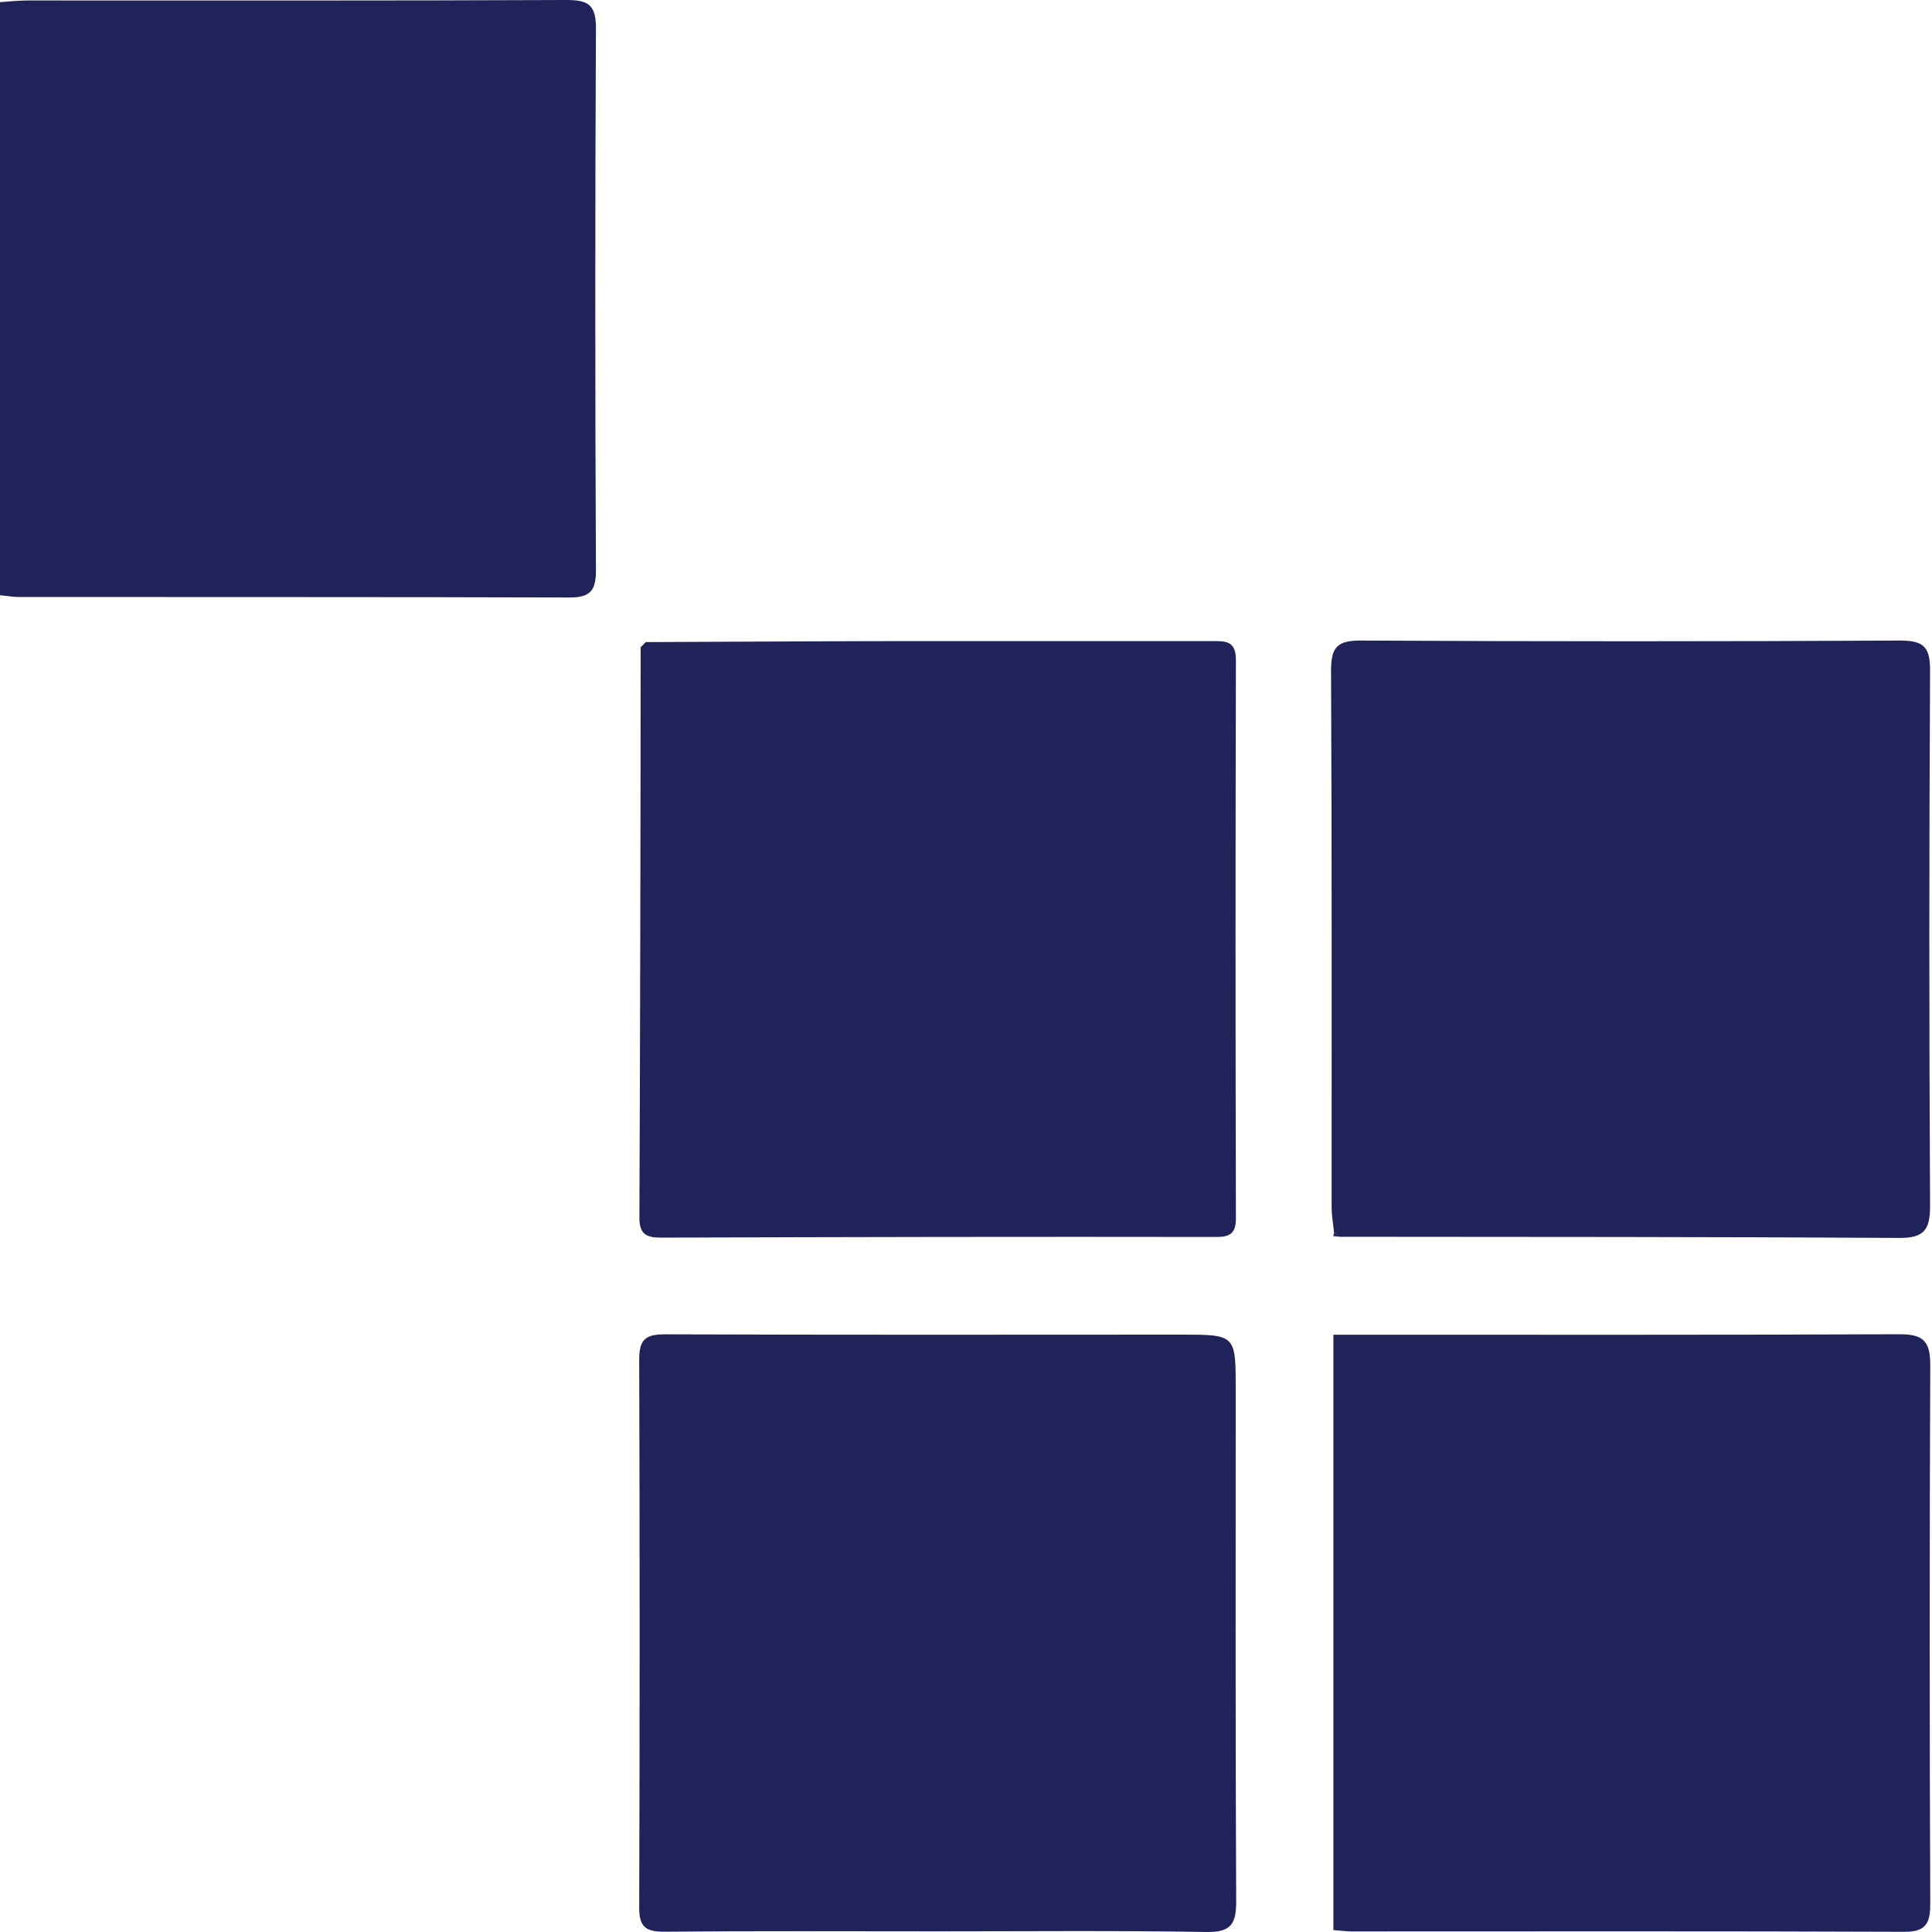
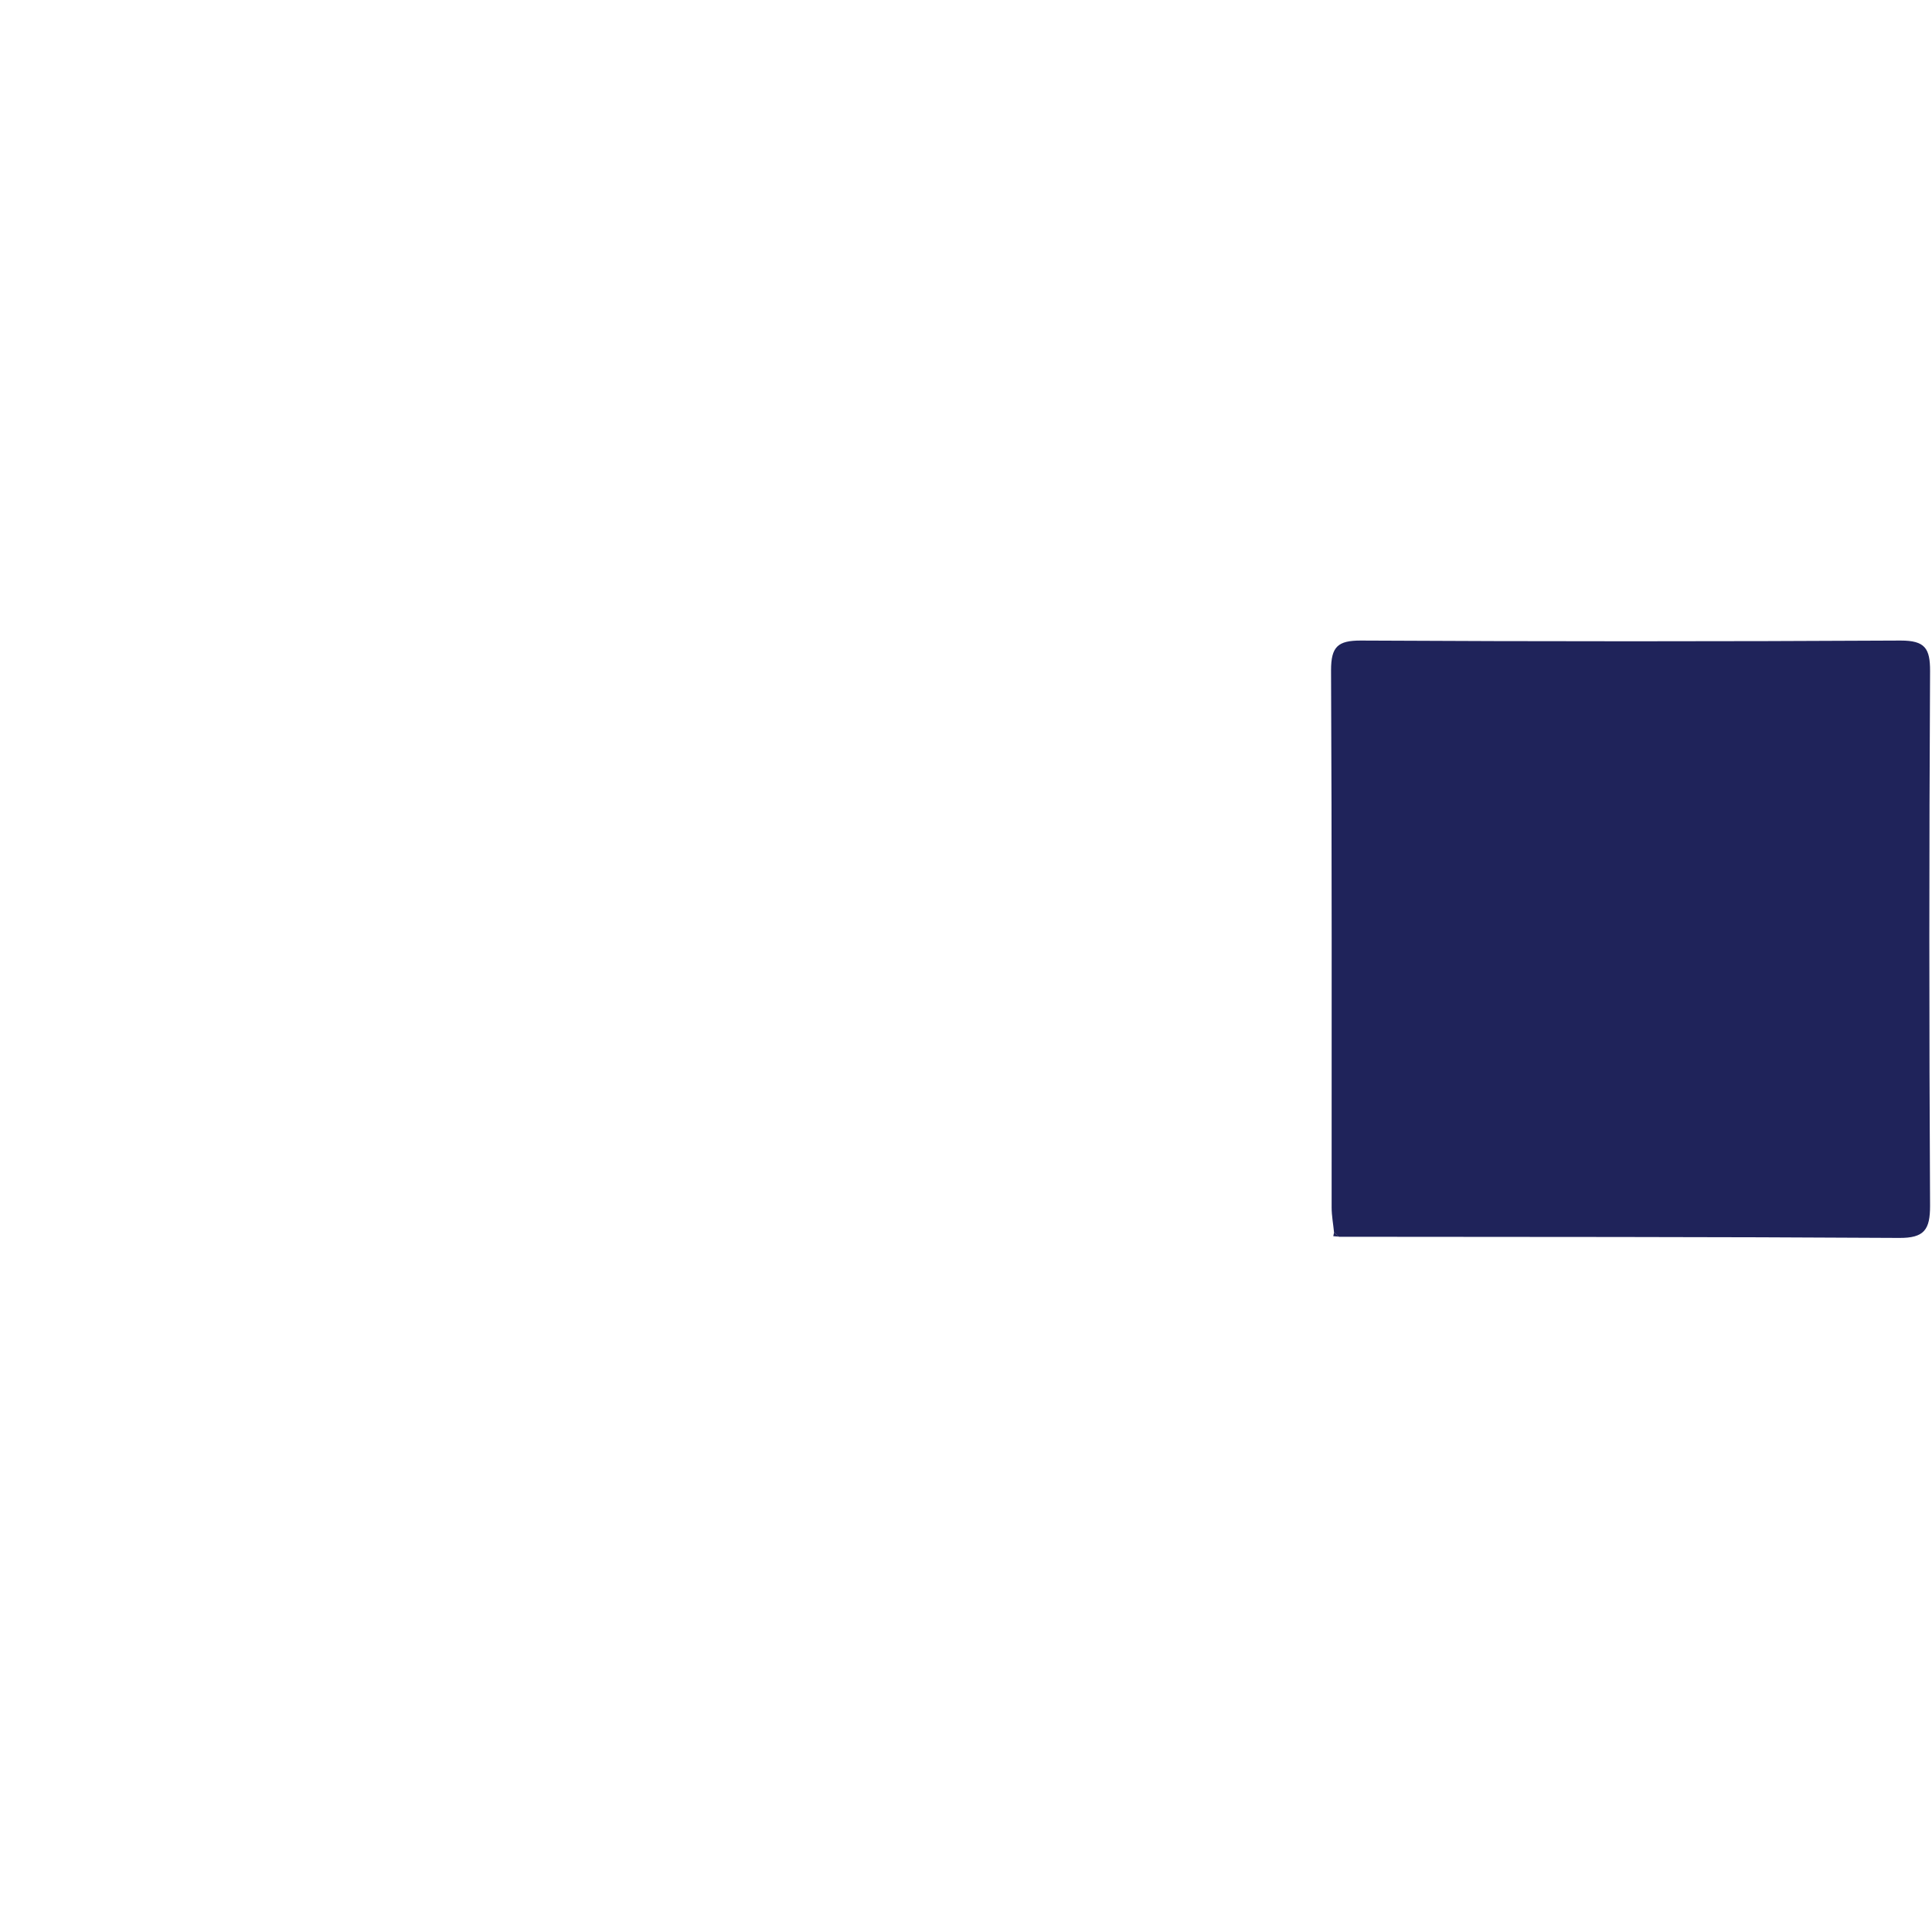
<svg xmlns="http://www.w3.org/2000/svg" width="20" height="20" viewBox="0 0 20 20" fill="none">
  <path d="M13.81 12.759C13.802 12.673 13.785 12.586 13.785 12.499C13.785 10.646 13.788 8.793 13.779 6.939C13.779 6.695 13.848 6.63 14.089 6.631C15.953 6.641 17.815 6.641 19.676 6.631C19.927 6.631 19.981 6.711 19.98 6.948C19.97 8.792 19.97 10.637 19.98 12.482C19.98 12.728 19.922 12.817 19.659 12.815C17.727 12.803 15.794 12.805 13.862 12.803L13.81 12.759Z" fill="#1F235A" />
-   <path d="M13.803 19.98V13.817H14.079C15.941 13.817 17.803 13.82 19.666 13.812C19.909 13.812 19.982 13.884 19.982 14.129C19.974 15.982 19.974 17.835 19.982 19.689C19.982 19.882 19.961 19.999 19.718 19.998C17.804 19.99 15.889 19.994 13.974 19.994C13.925 19.992 13.881 19.986 13.803 19.98Z" fill="#1F235A" />
-   <path d="M9.719 19.993C8.77 19.993 7.82 19.988 6.871 19.997C6.672 19.997 6.616 19.936 6.617 19.741C6.623 17.851 6.623 15.961 6.617 14.07C6.617 13.847 6.702 13.812 6.897 13.813C8.673 13.819 10.449 13.817 12.225 13.816C12.792 13.816 12.792 13.816 12.792 14.382C12.792 16.149 12.788 17.916 12.797 19.683C12.797 19.921 12.74 20.003 12.49 20C11.566 19.984 10.642 19.993 9.719 19.993Z" fill="#1F235A" />
-   <path d="M0 6.162V0.022C0.095 0.016 0.188 0.005 0.28 0.005C2.142 0.005 4.004 0.008 5.867 0C6.092 0 6.17 0.053 6.169 0.292C6.16 2.163 6.16 4.034 6.169 5.905C6.169 6.104 6.117 6.186 5.902 6.185C4.004 6.179 2.108 6.182 0.21 6.18C0.148 6.182 0.088 6.17 0 6.162Z" fill="#1F235A" />
-   <path d="M6.685 6.647C7.52 6.644 8.355 6.638 9.19 6.637C10.306 6.637 11.422 6.637 12.539 6.637C12.677 6.637 12.795 6.625 12.794 6.832C12.789 8.758 12.789 10.683 12.794 12.608C12.794 12.753 12.749 12.805 12.595 12.805C10.679 12.802 8.762 12.805 6.845 12.812C6.697 12.812 6.619 12.78 6.619 12.609C6.627 10.64 6.631 8.67 6.632 6.701L6.685 6.647Z" fill="#1F235A" />
  <path d="M13.81 12.759L13.863 12.802L13.802 12.797L13.81 12.759Z" fill="#1F235A" />
-   <path d="M6.685 6.647L6.632 6.699L6.685 6.647Z" fill="#1F235A" />
</svg>